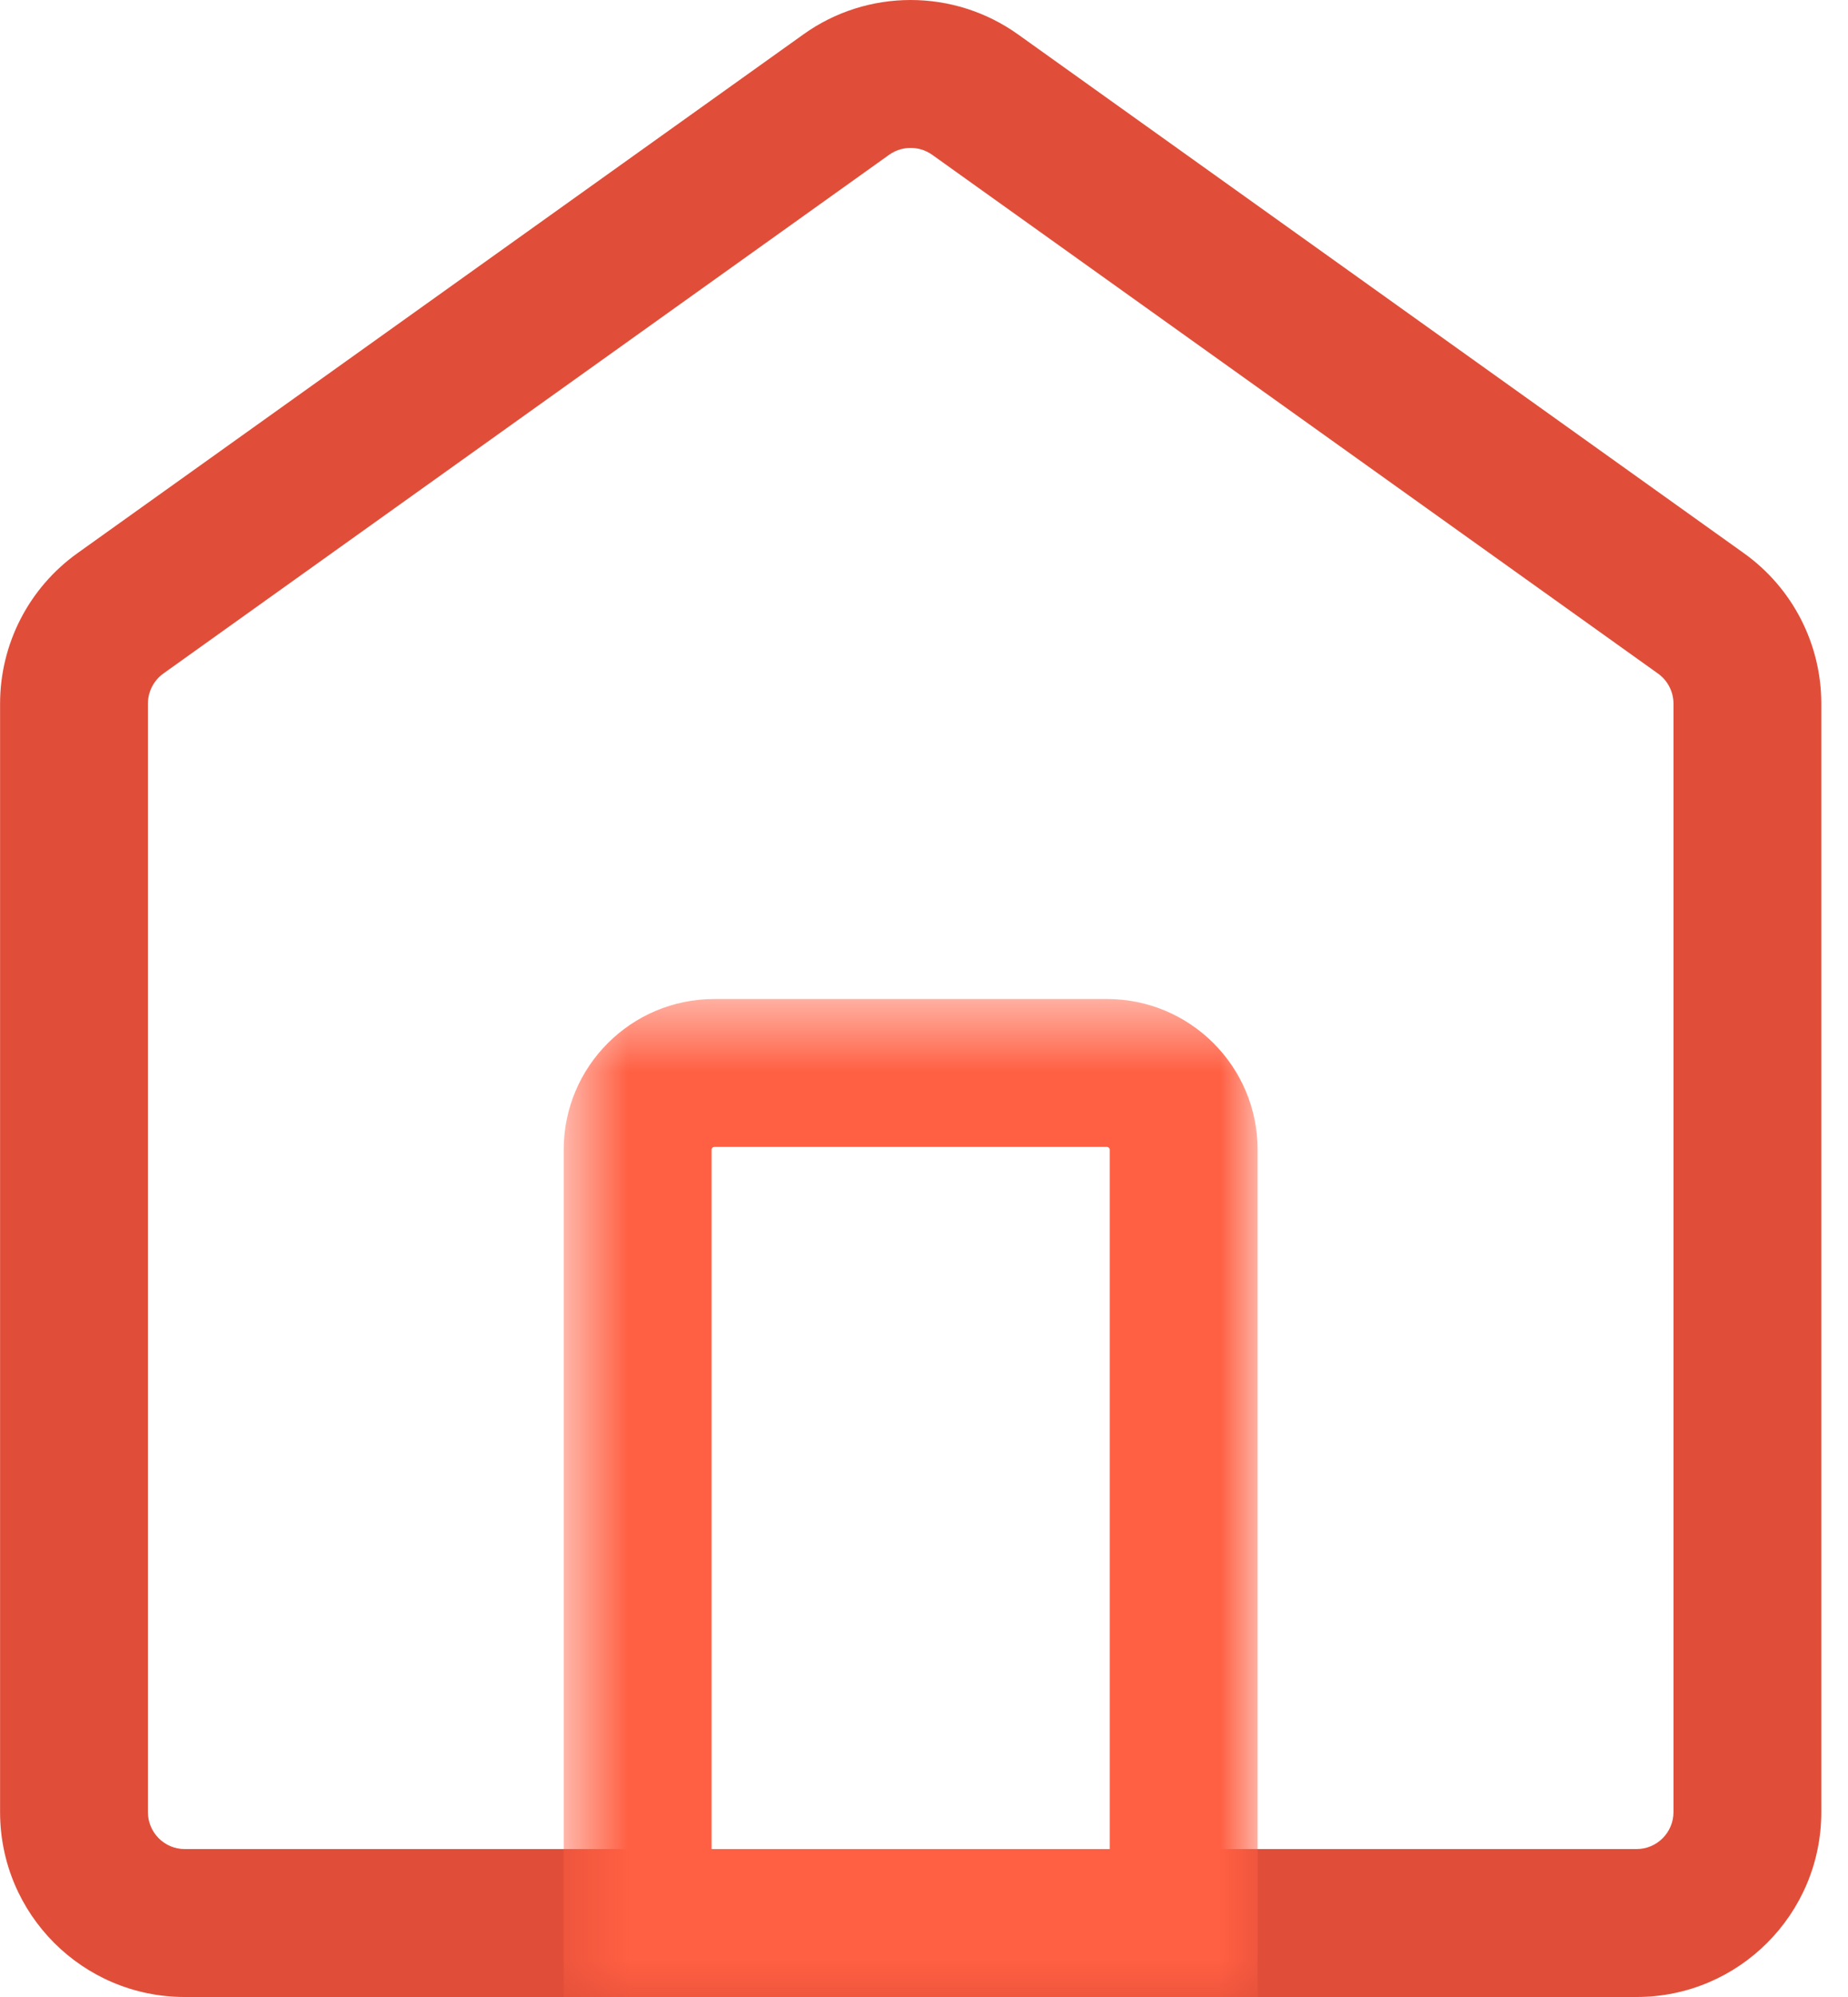
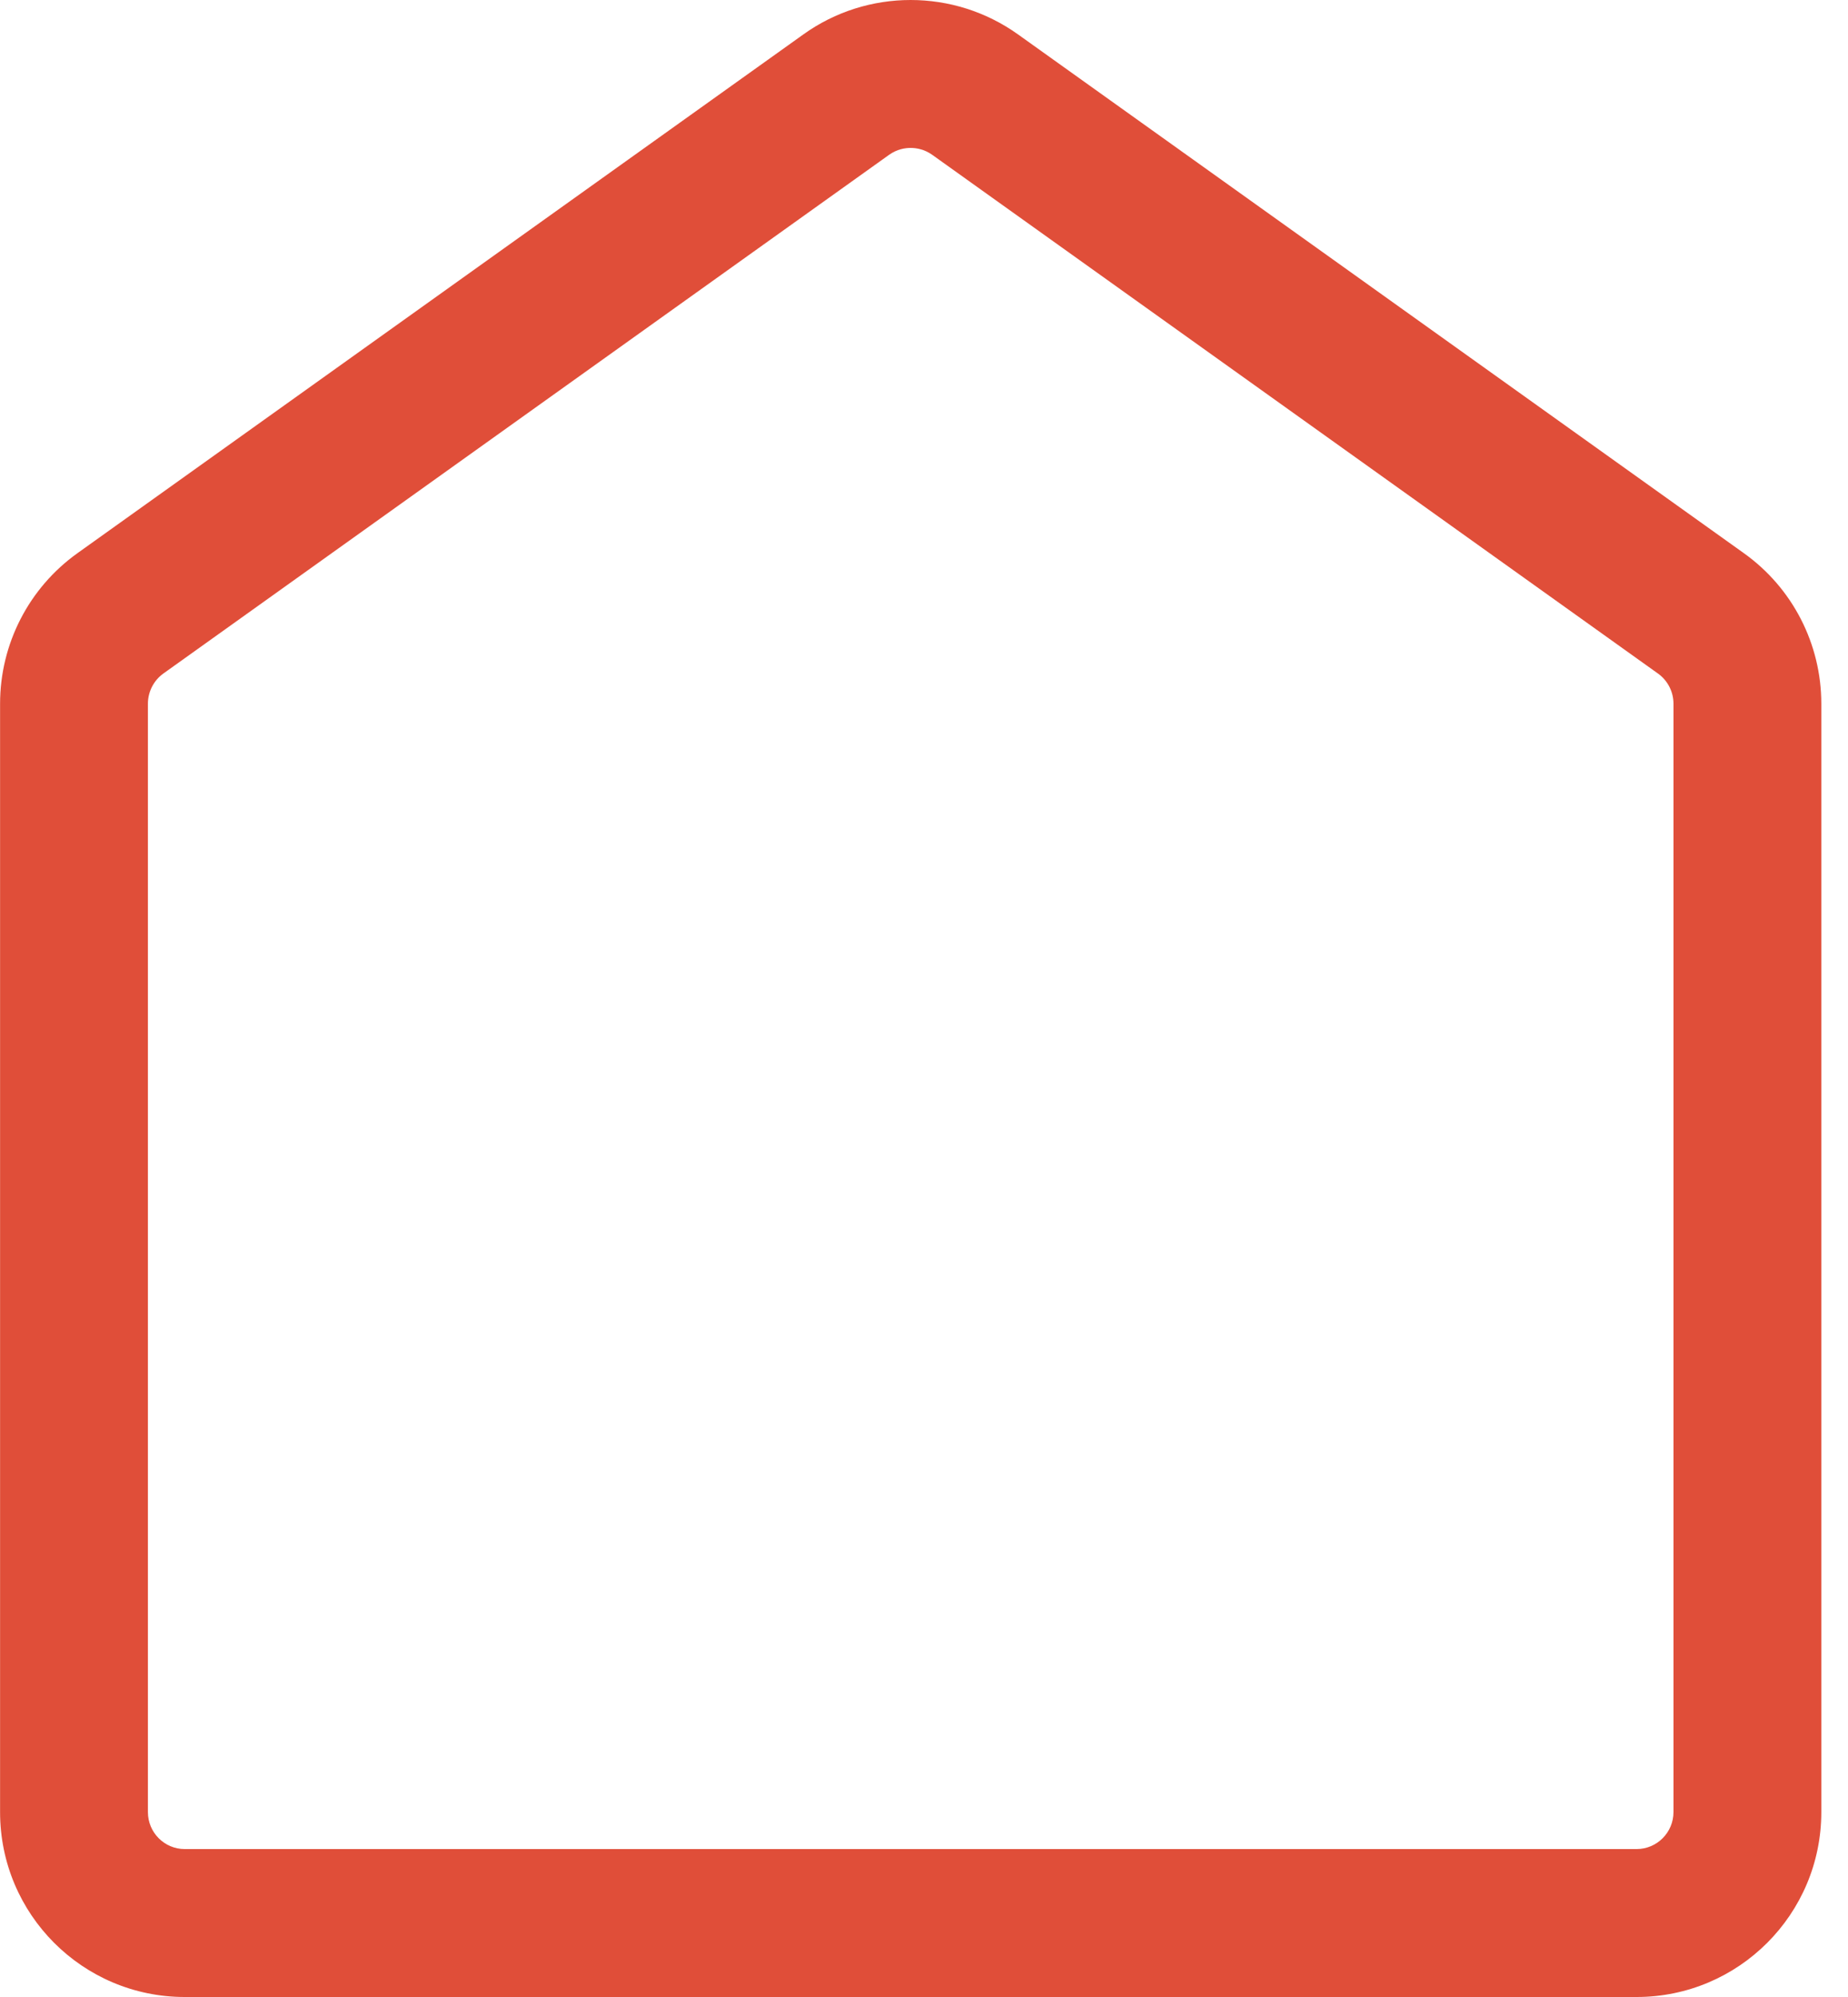
<svg xmlns="http://www.w3.org/2000/svg" xmlns:xlink="http://www.w3.org/1999/xlink" width="25px" height="27px" viewBox="0 0 25 27" version="1.1">
  <title>house</title>
  <desc>Created with Sketch.</desc>
  <defs>
    <polygon id="path-1" points="0.626 0.507 10.013 0.507 10.013 14 0.626 14" />
  </defs>
  <g id="Page-1" stroke="none" stroke-width="1" fill="none" fill-rule="evenodd">
    <g id="services-page" transform="translate(-165, -434)">
      <g id="house" transform="translate(165, 434)">
        <path d="M12.319,0 C11.81,0 11.3,0.155 10.867,0.466 L1.048,7.479 C0.39,7.949 0.001,8.707 0.001,9.514 L0.001,24.5 C0.001,25.881 1.119,27 2.499,27 L12.319,27 L22.14,27 C23.52,27 24.639,25.881 24.639,24.5 L24.639,9.514 C24.639,8.707 24.25,7.949 23.591,7.479 L13.773,0.466 C13.338,0.155 12.829,0 12.319,0 M12.319,2 C12.393,2 12.502,2.016 12.611,2.093 L22.43,9.107 C22.561,9.201 22.639,9.353 22.639,9.514 L22.639,24.5 C22.639,24.776 22.415,25 22.14,25 L12.319,25 L2.499,25 C2.224,25 2.001,24.776 2.001,24.5 L2.001,9.514 C2.001,9.353 2.079,9.201 2.209,9.107 L12.028,2.093 C12.136,2.016 12.246,2 12.319,2" id="Fill-1" fill="#E04E39" />
        <g id="Group-5" transform="translate(7, 13)">
          <mask id="mask-2" fill="white">
            <use xlink:href="#path-1" />
          </mask>
          <g id="Clip-4" />
-           <path d="M7.975,0.507 L2.663,0.507 C1.538,0.507 0.626,1.419 0.626,2.544 L0.626,14 L10.013,14 L10.013,2.544 C10.013,1.419 9.1,0.507 7.975,0.507 M7.975,2.507 C7.996,2.507 8.013,2.524 8.013,2.544 L8.013,12 L2.626,12 L2.626,2.544 C2.626,2.524 2.643,2.507 2.663,2.507 L7.975,2.507" id="Fill-3" fill="#FF5F42" mask="url(#mask-2)" />
        </g>
      </g>
    </g>
  </g>
</svg>